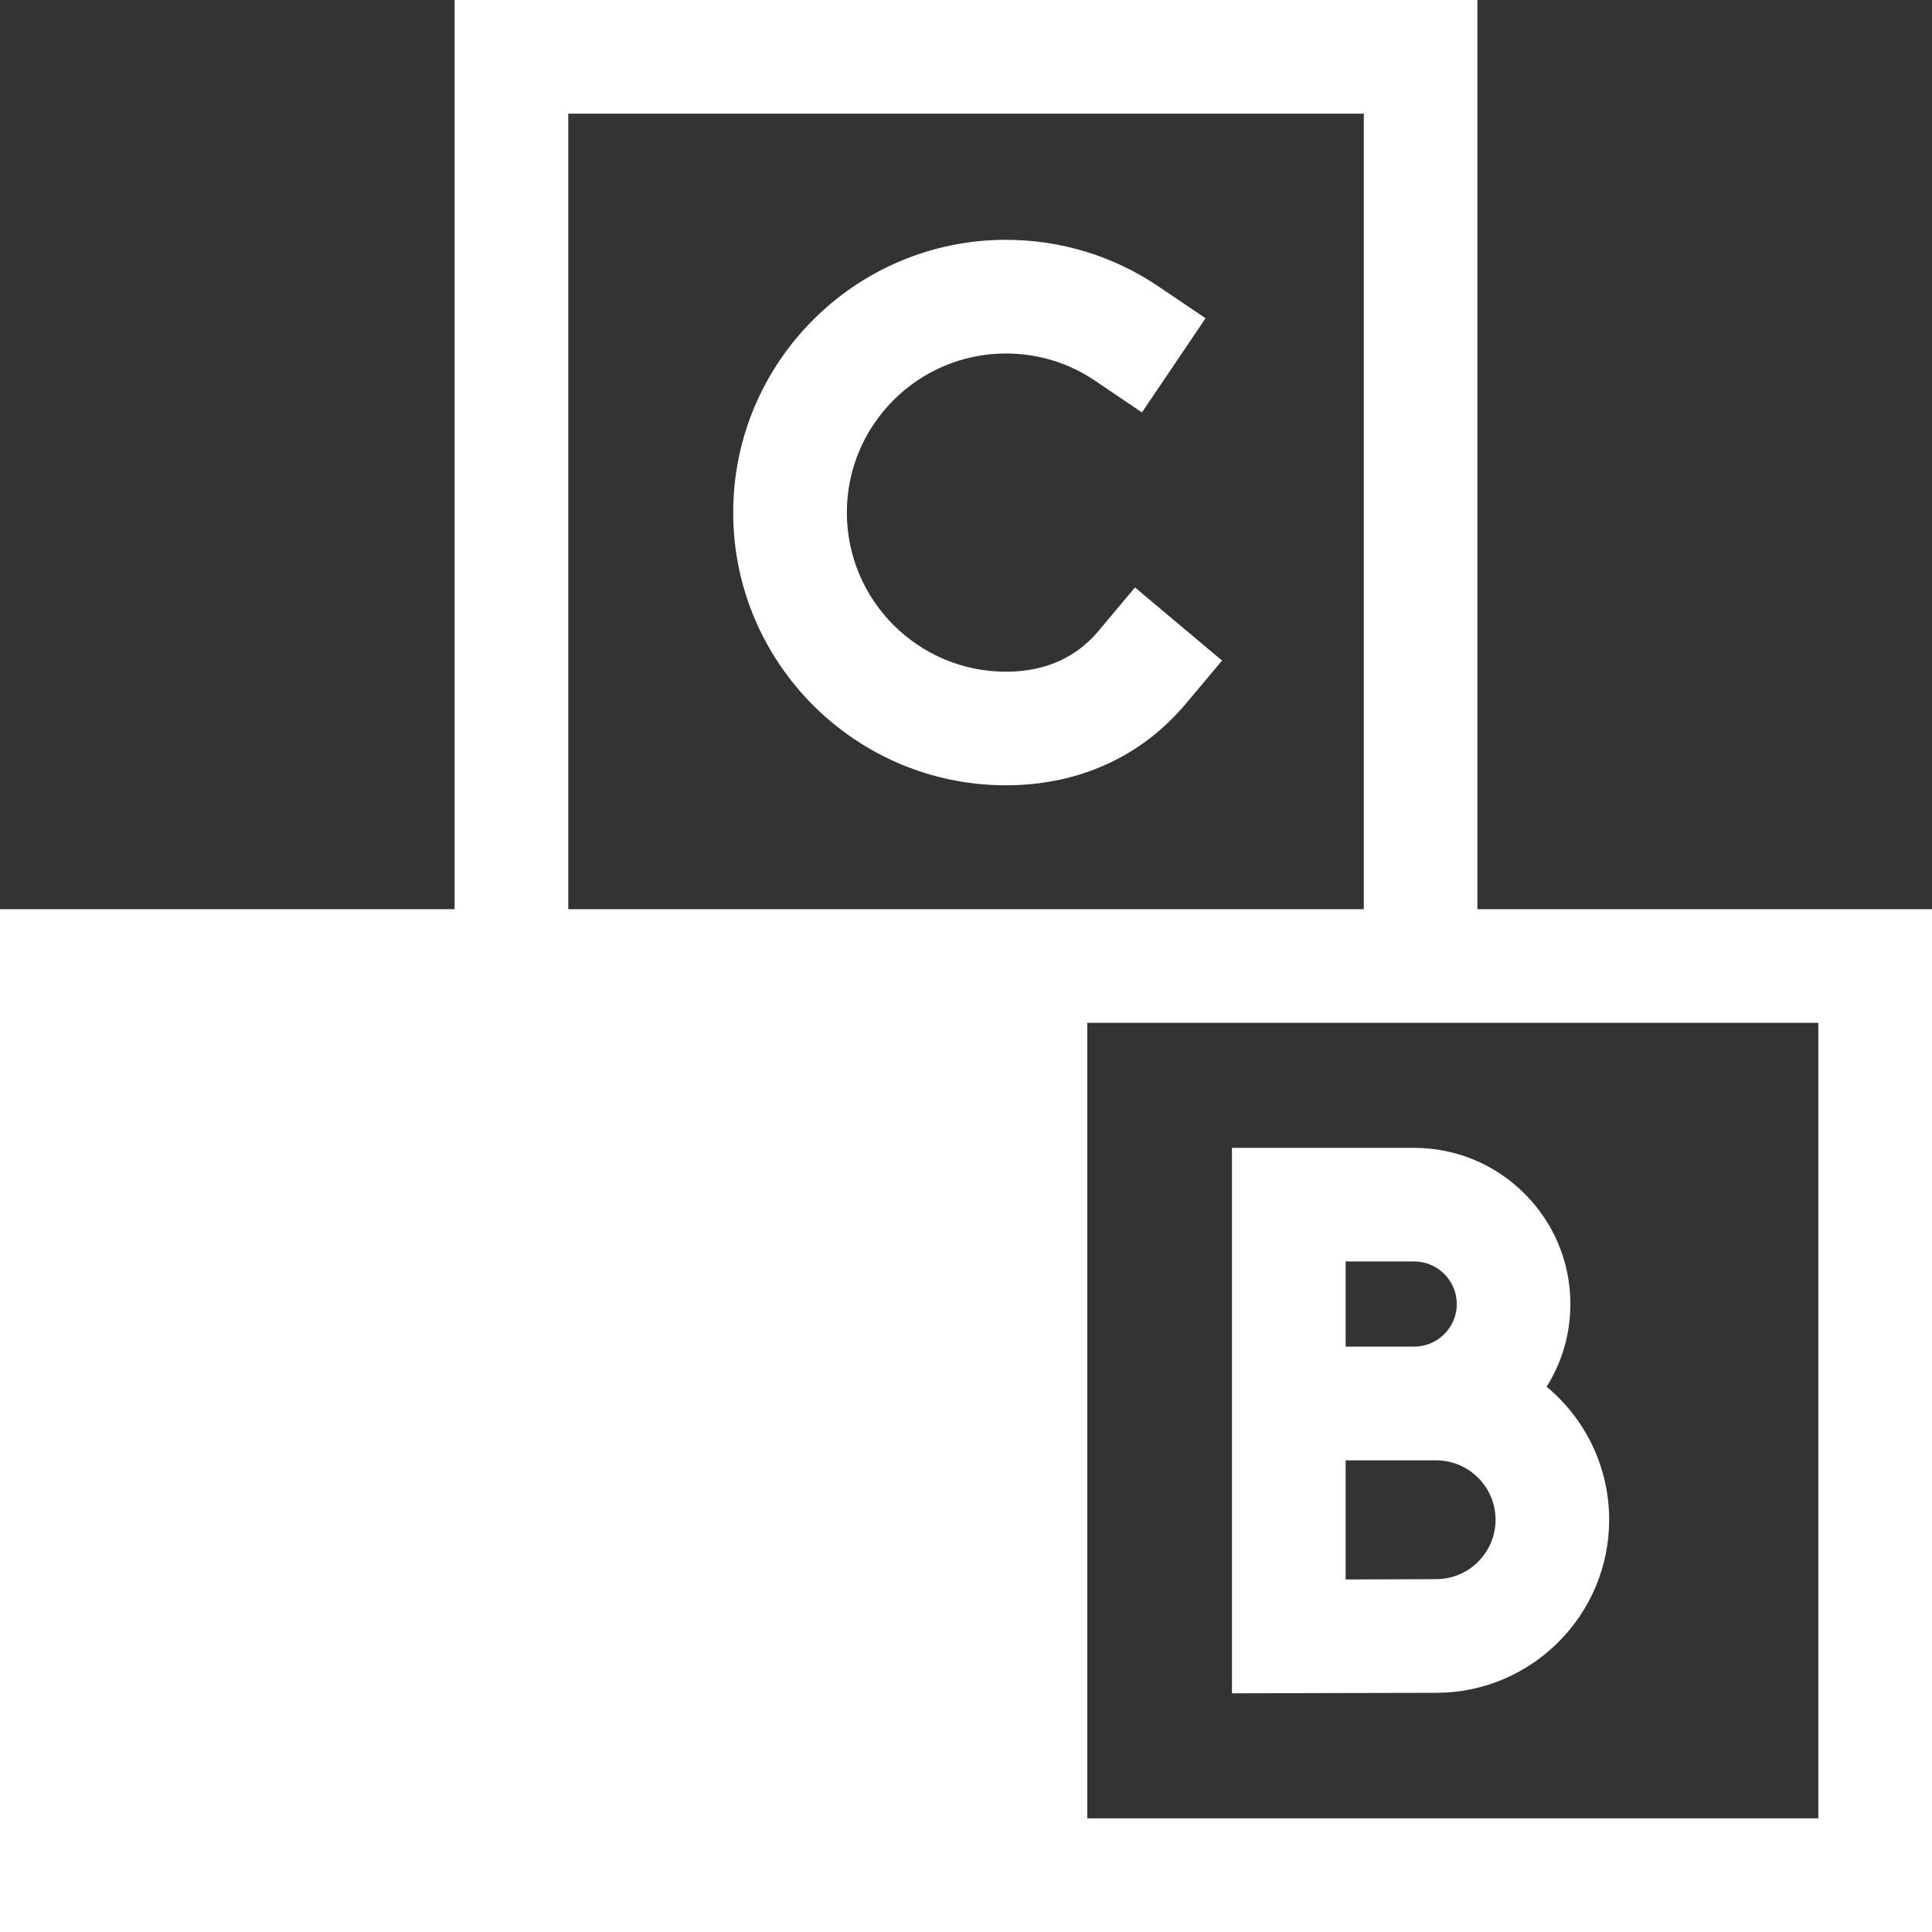
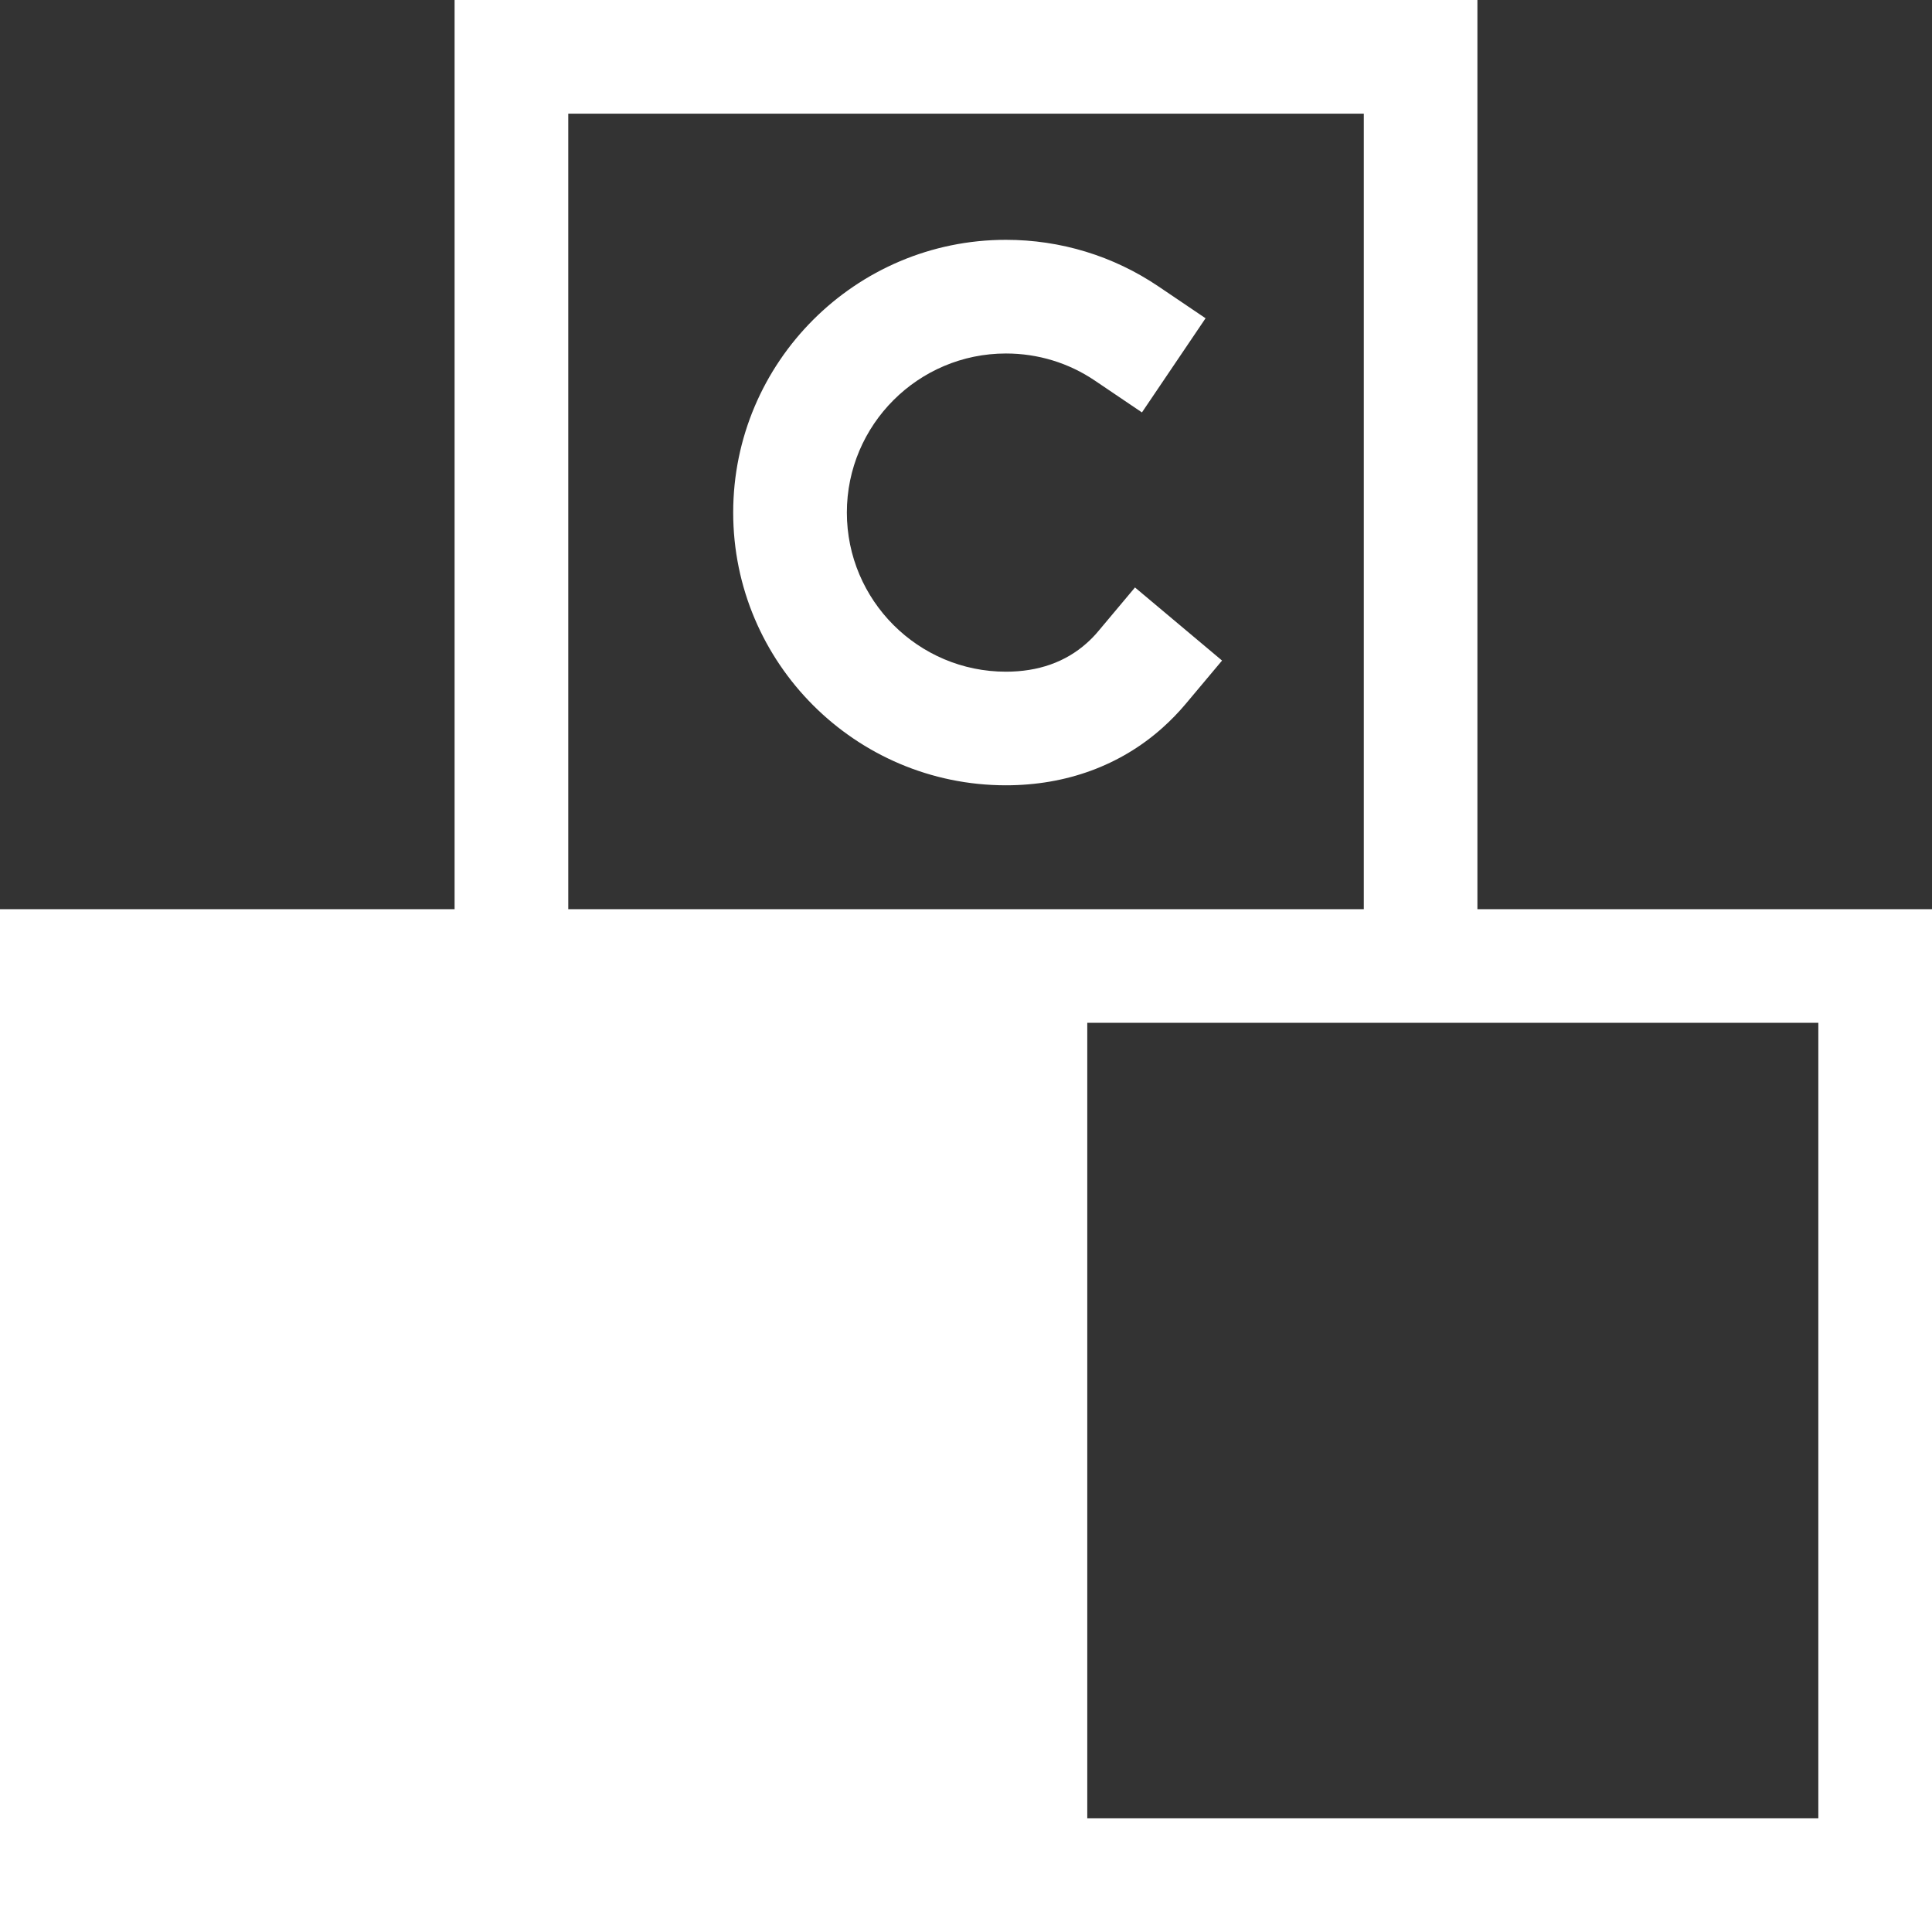
<svg xmlns="http://www.w3.org/2000/svg" width="30" height="30" viewBox="0 0 30 30" fill="none">
  <rect x="0" y="0" width="30" height="30" fill="#333333" stroke="none" />
  <g clip-path="url(#clip0_43_172)">
-     <path d="M19.13 17.824V20.911V22.677V26.294C19.13 26.294 21.813 26.286 22.3 26.286C23.782 26.286 24.987 25.08 24.987 23.599C24.987 22.769 24.609 22.026 24.016 21.533C24.25 21.16 24.385 20.72 24.385 20.249C24.385 18.912 23.297 17.824 21.96 17.824h29.13ZM22.3 24.521C22.041 24.521 21.424 24.523 20.895 24.526V22.676H22.3C22.809 22.676 23.223 23.09 23.223 23.599C23.223 24.107 22.809 24.521 22.3 24.521ZM22.621 20.249C22.621 20.613 22.324 20.91 21.96 20.91C21.759 20.91 21.311 20.91 20.895 20.91V19.588H21.96C22.324 19.588 22.621 19.885 22.621 20.249Z" fill="white" />
-     <path d="M22.941 14.118V0H7.059V14.118H0V30H30V14.118H22.941ZM8.824 1.765H21.177V14.118H8.824V1.765ZM14.118 28.235h2.765V15.882h24.118V28.235ZM28.235 28.235h25.882V15.882H28.235V28.235Z" fill="white" />
+     <path d="M22.941 14.118V0H7.059V14.118H0V30H30V14.118H22.941ZM8.824 1.765H21.177V14.118H8.824V1.765ZM14.118 28.235h2.765V15.882h24.118V28.235ZM28.235 28.235h25.882V15.882H28.235V28.235" fill="white" />
    <path d="M5.805 26.503L6.53 24.6H9.357L10.075 26.502L11.726 25.878L8.703 17.87L7.204 17.872L4.156 25.875L5.805 26.503ZM7.95 20.871L8.691 22.835H7.202L7.95 20.871Z" fill="white" />
    <path d="M18.047 11.305C18.175 11.191 18.297 11.066 18.409 10.933L18.976 10.257L17.624 9.122L17.057 9.798C17 9.867 16.938 9.93 16.874 9.987C16.544 10.281 16.122 10.43 15.62 10.43C14.258 10.43 13.15 9.321 13.15 7.959C13.15 6.597 14.258 5.489 15.62 5.489C16.116 5.489 16.593 5.634 17.001 5.91L17.732 6.404L18.72 4.942L17.989 4.448C17.288 3.974 16.469 3.724 15.62 3.724C13.285 3.724 11.385 5.624 11.385 7.959C11.385 10.294 13.285 12.194 15.62 12.194C16.555 12.194 17.394 11.887 18.047 11.305Z" fill="white" />
  </g>
  <defs>
    <clipPath id="clip0_43_172">
      <rect width="30" height="30" fill="white" />
    </clipPath>
  </defs>
</svg>